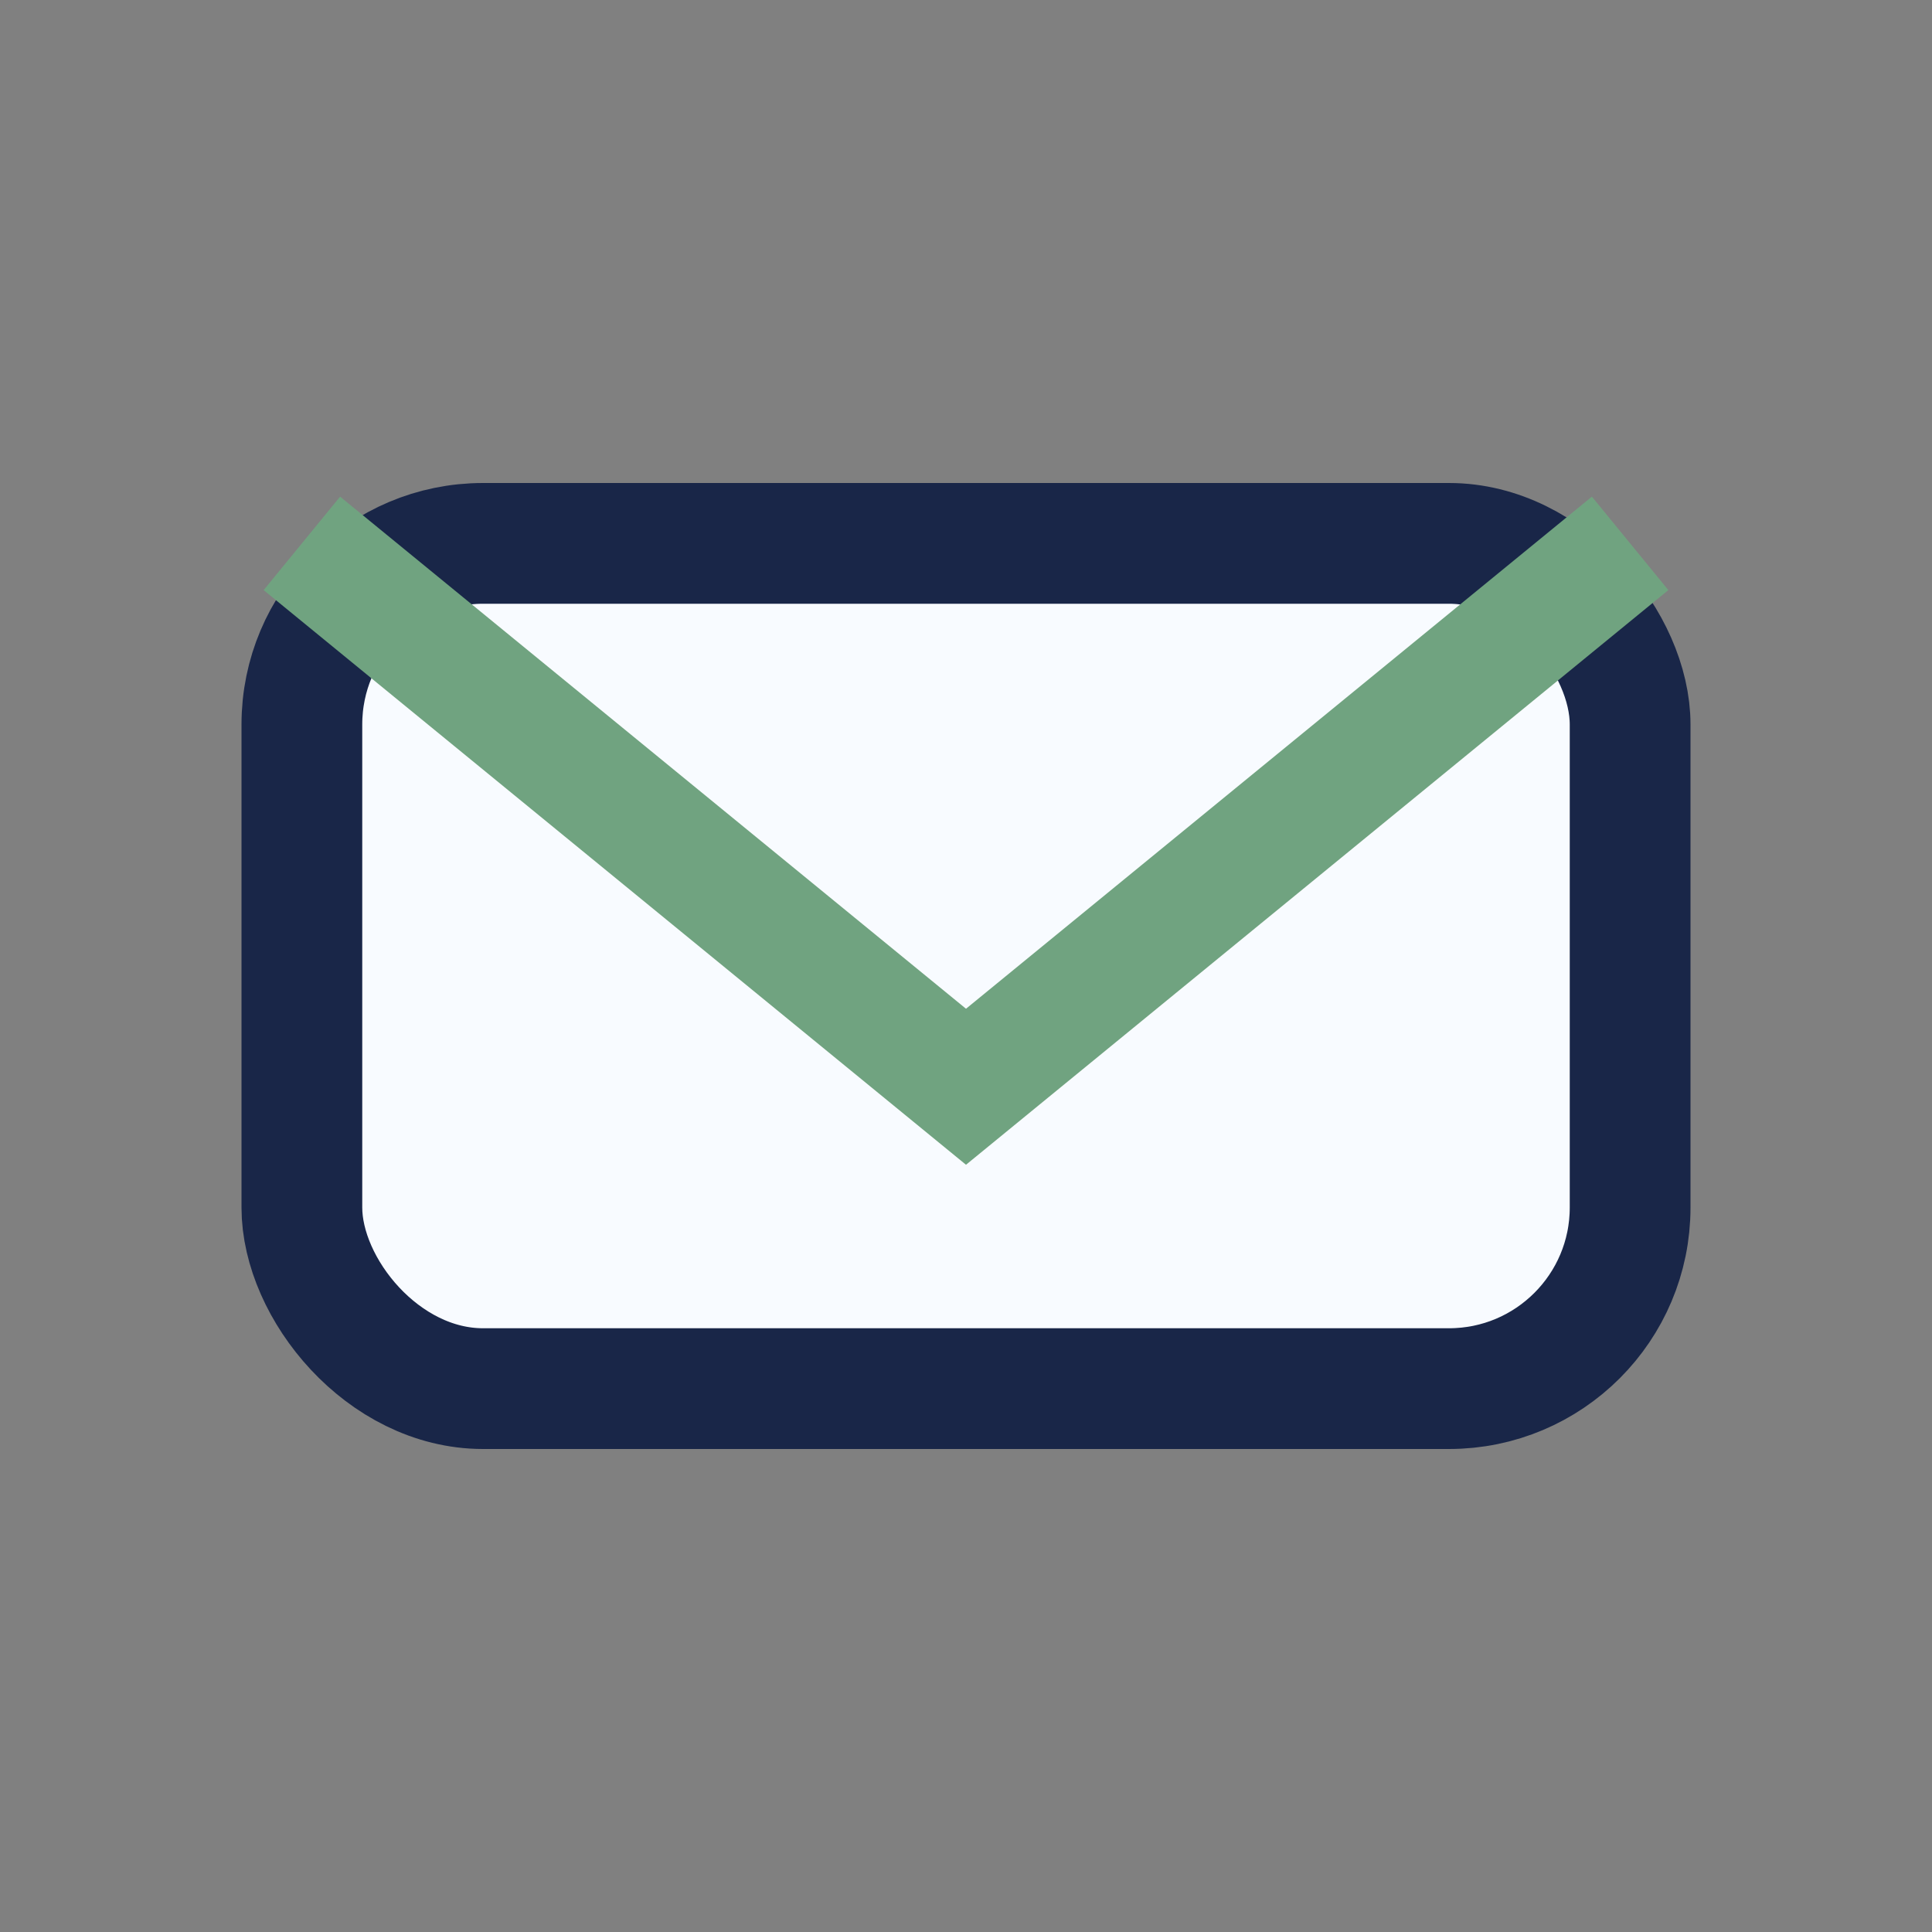
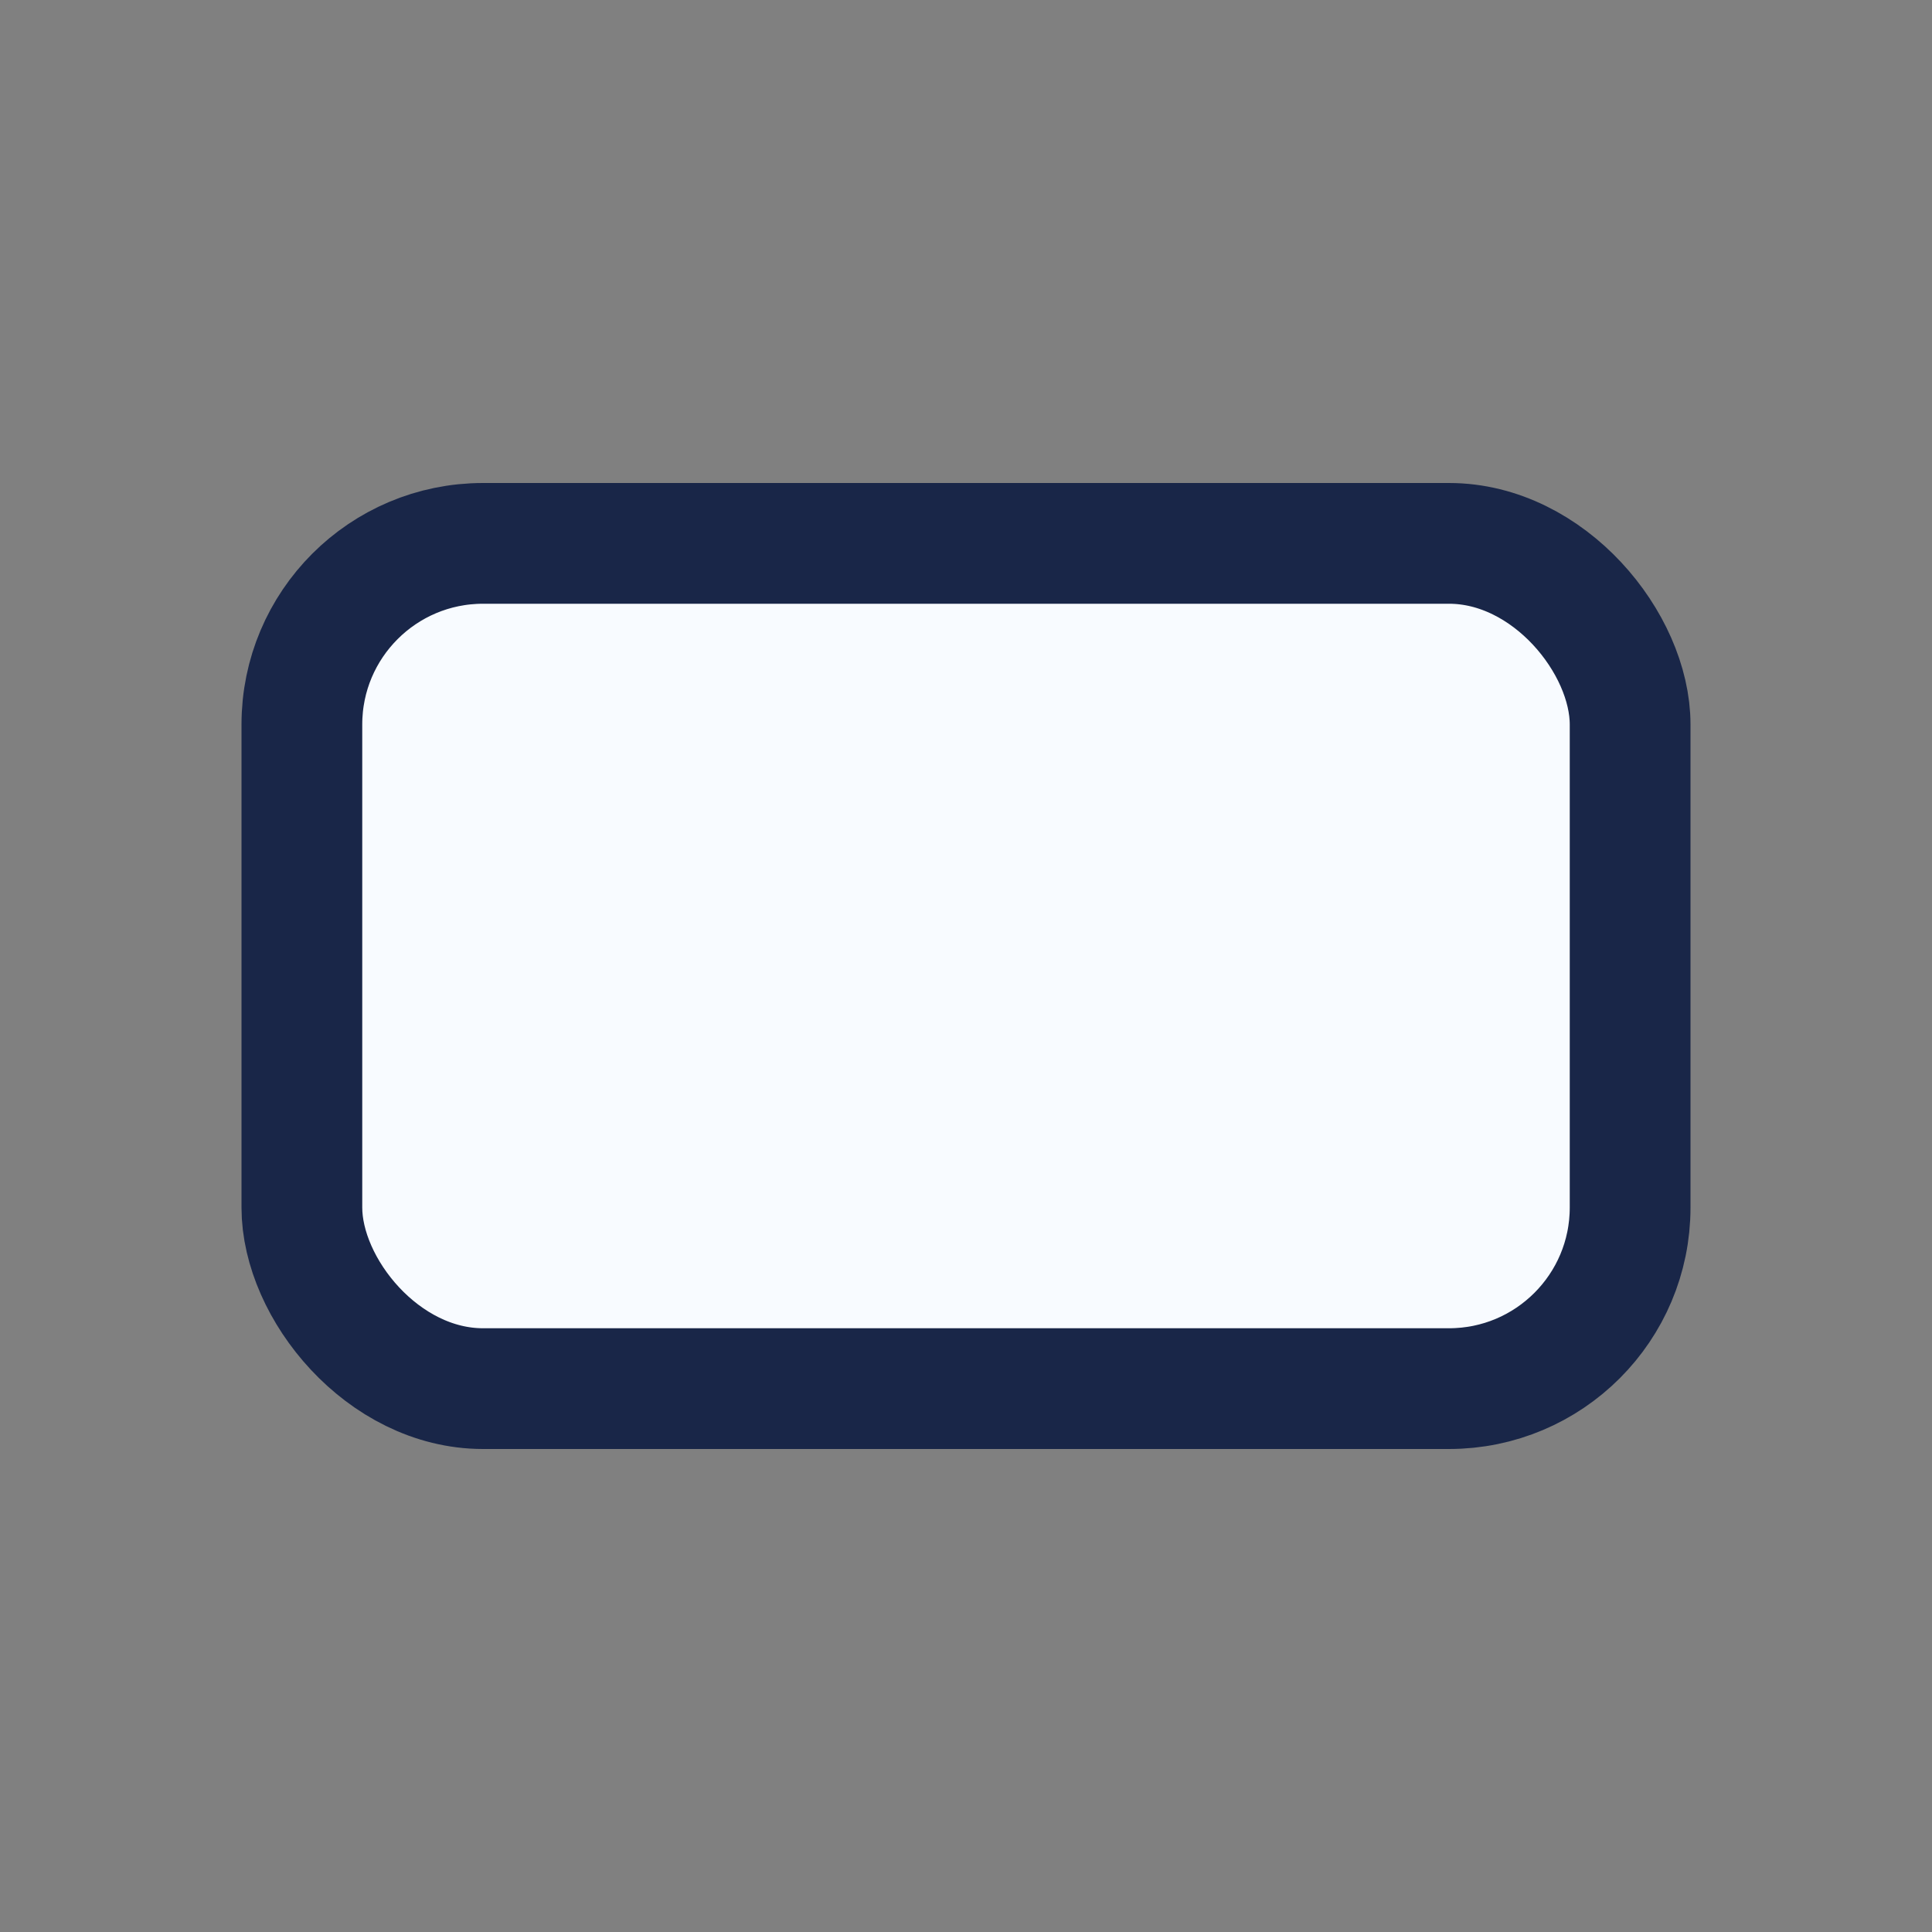
<svg xmlns="http://www.w3.org/2000/svg" width="32" height="32" viewBox="0 0 32 32">
  <rect x="0" y="0" width="32" height="32" fill="#808080" stroke="none" />
  <rect x="5" y="9" width="22" height="14" rx="3" fill="#F8FBFF" stroke="#192648" stroke-width="2" />
-   <path d="M5 9l11 9 11-9" fill="none" stroke="#70A380" stroke-width="2" />
</svg>